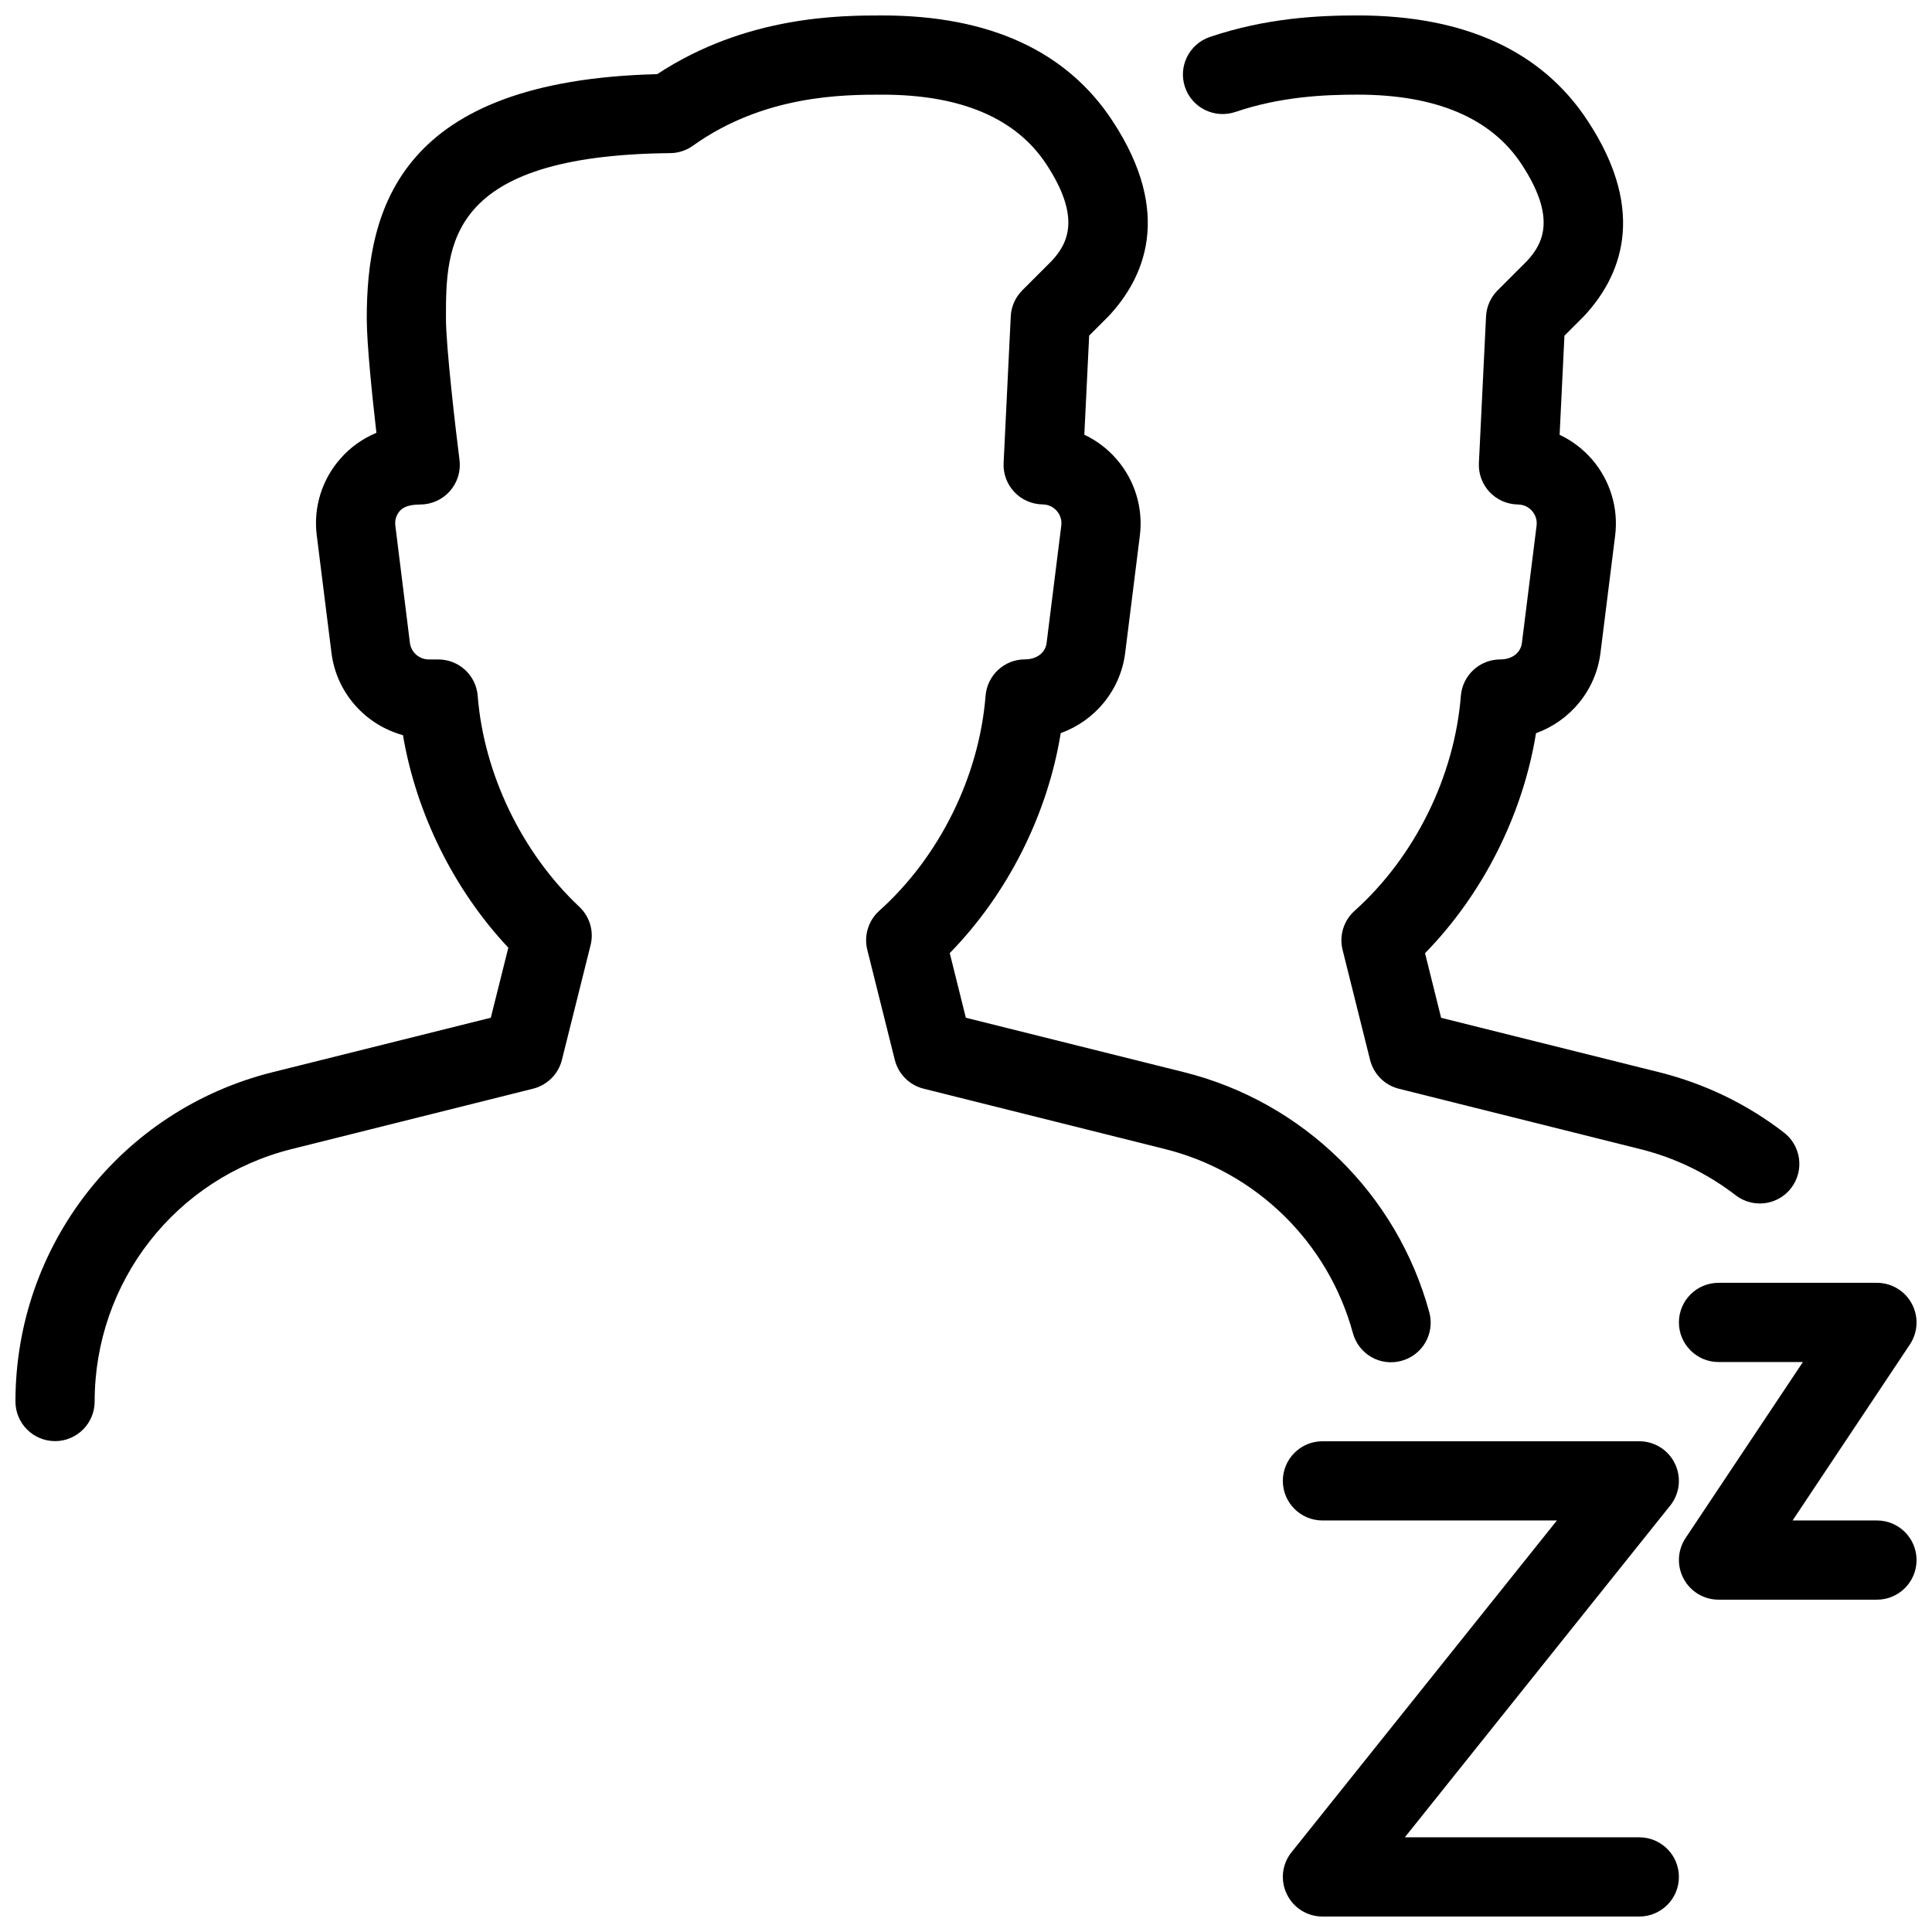
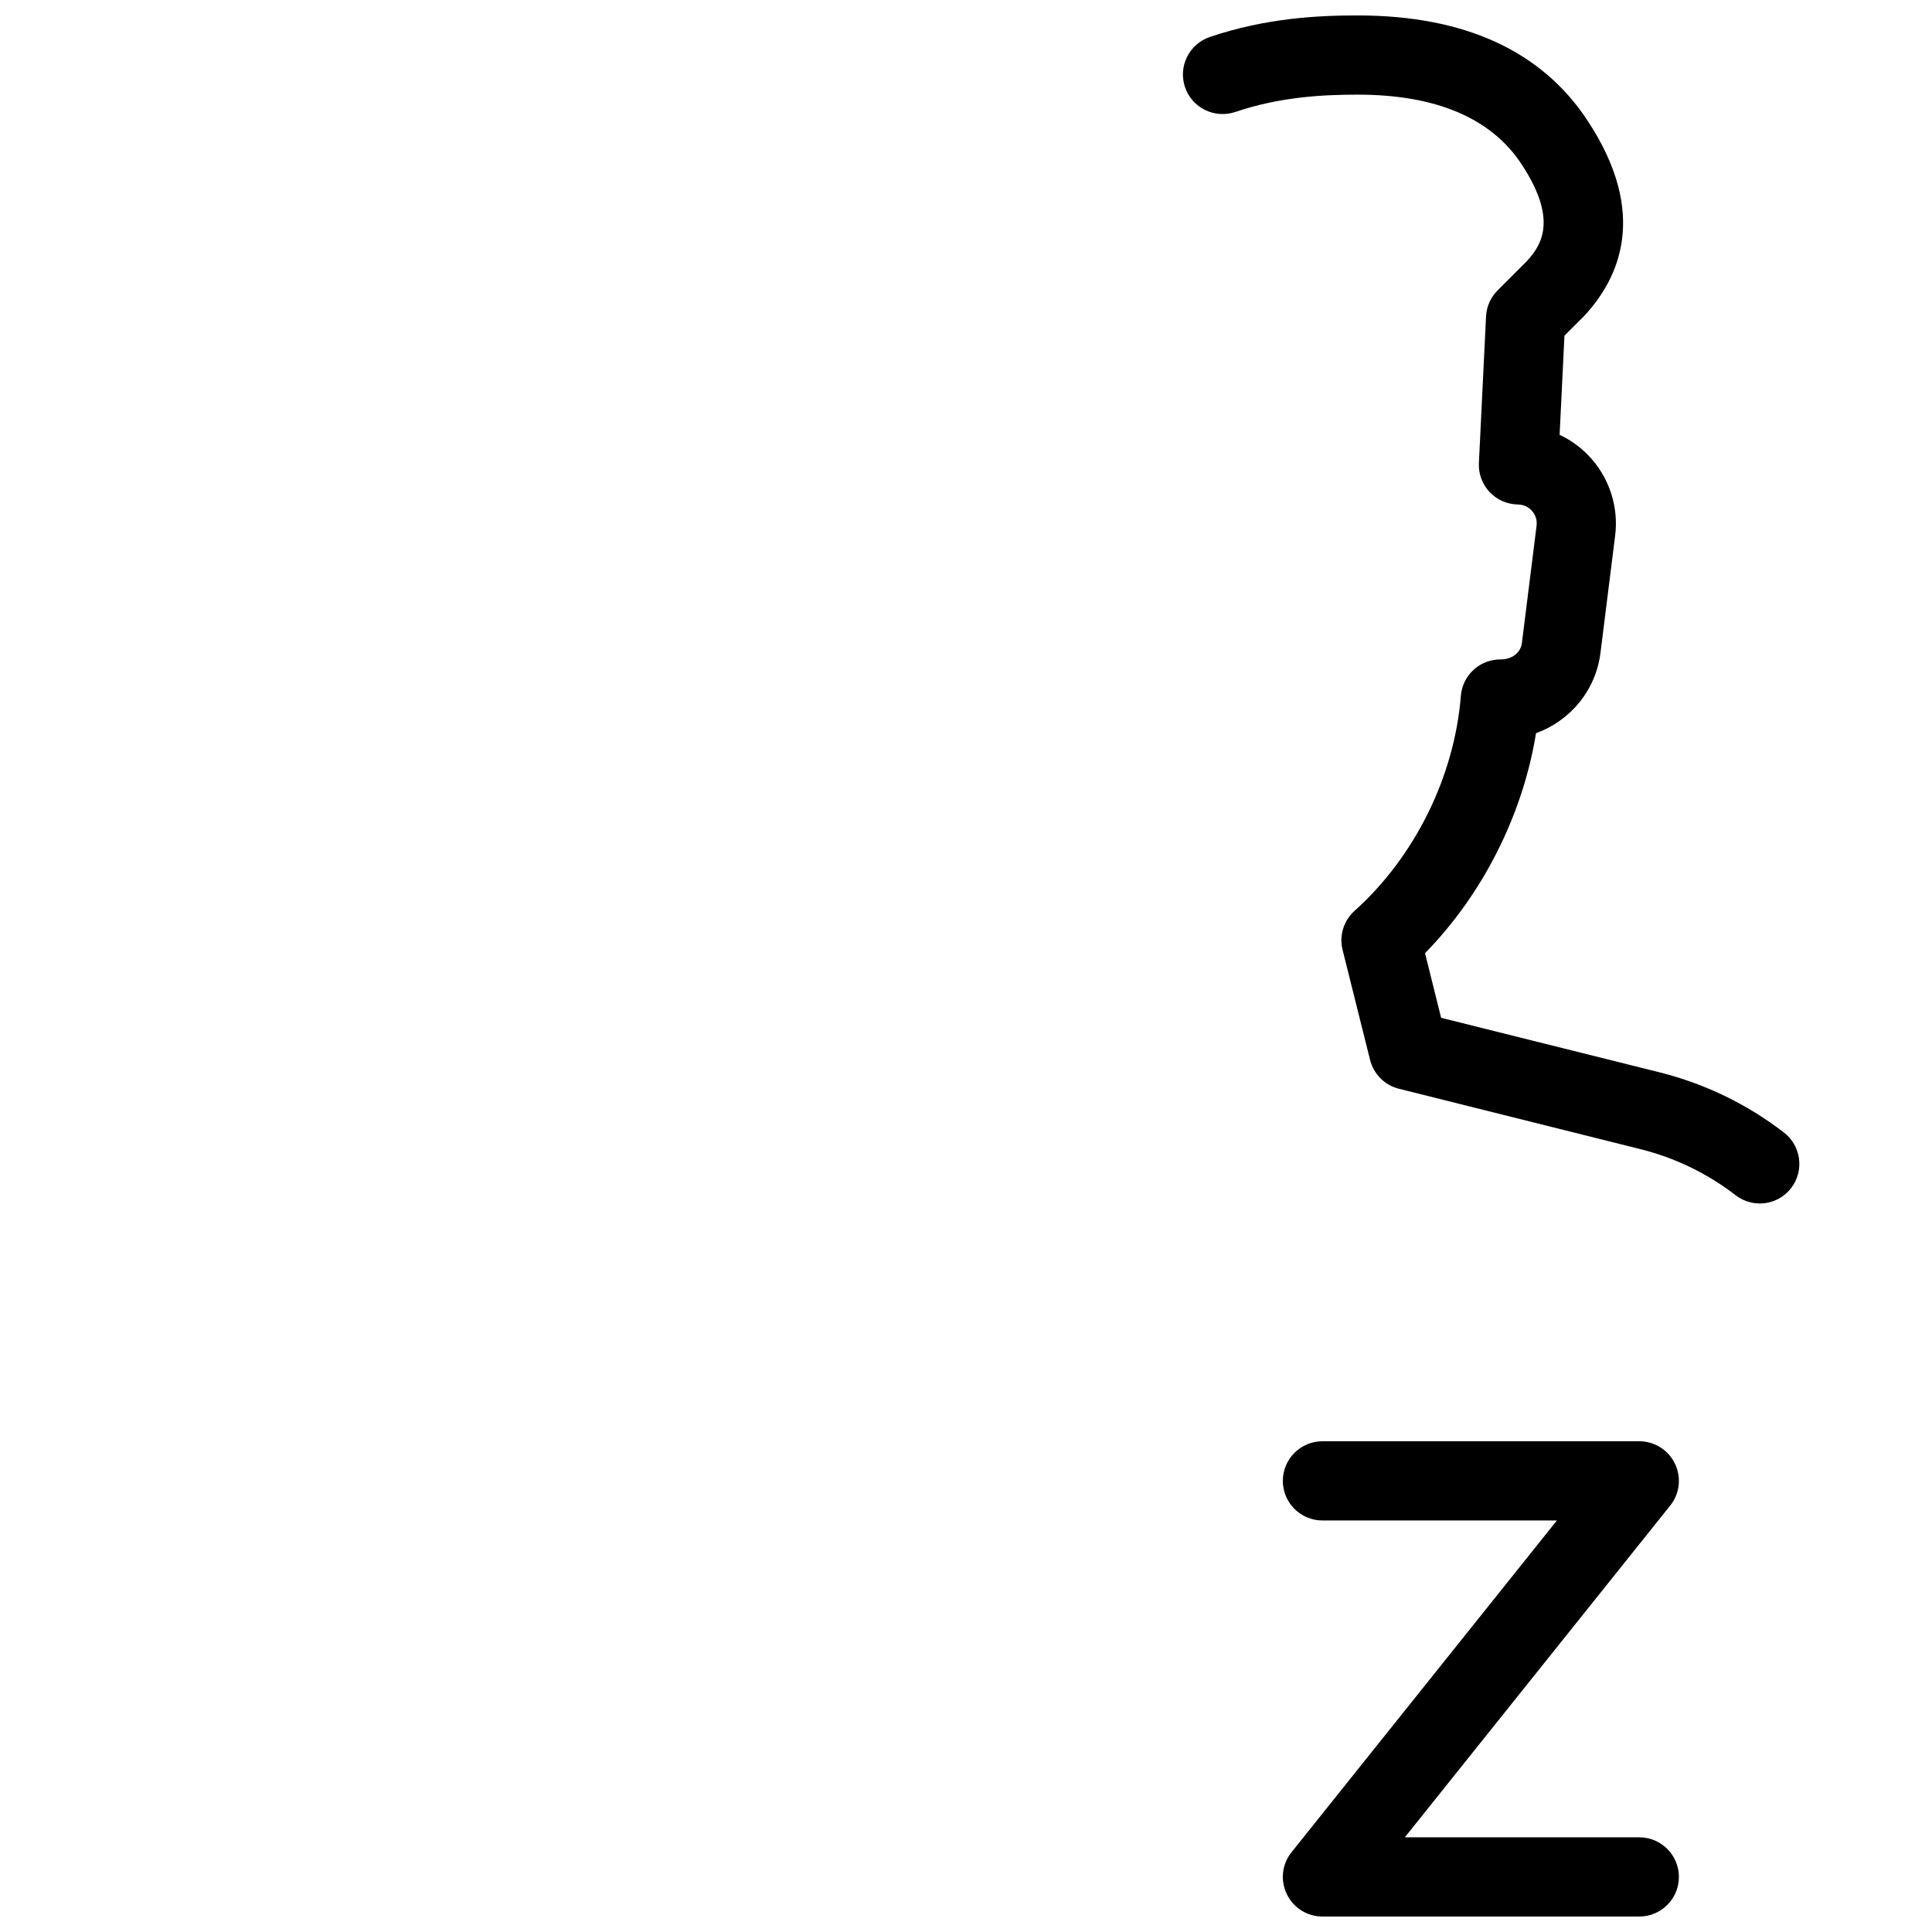
<svg xmlns="http://www.w3.org/2000/svg" width="800px" height="800px" version="1.1" viewBox="144 144 512 512">
  <defs>
    <clipPath id="d">
-       <path d="m588 483h63.902v85h-63.902z" />
-     </clipPath>
+       </clipPath>
    <clipPath id="c">
      <path d="m483 525h106v126.9h-106z" />
    </clipPath>
    <clipPath id="b">
      <path d="m148.09 148.09h375.91v377.91h-375.91z" />
    </clipPath>
    <clipPath id="a">
      <path d="m457 148.09h164v314.91h-164z" />
    </clipPath>
  </defs>
  <g>
    <g clip-path="url(#d)">
-       <path d="m641.41 567.93h-41.984c-3.883 0-7.43-2.141-9.238-5.543-1.848-3.422-1.637-7.559 0.504-10.789l31.094-46.645h-22.359c-5.793 0-10.496-4.703-10.496-10.496 0-5.793 4.703-10.496 10.496-10.496h41.984c3.883 0 7.43 2.141 9.238 5.543 1.848 3.422 1.637 7.559-0.504 10.789l-31.09 46.645h22.355c5.793 0 10.496 4.703 10.496 10.496 0 5.797-4.703 10.496-10.496 10.496z" />
-     </g>
+       </g>
    <g clip-path="url(#c)">
      <path d="m578.43 651.9h-83.969c-4.031 0-7.703-2.309-9.445-5.941-1.762-3.652-1.281-7.957 1.258-11.105l70.324-87.914h-62.137c-5.793 0-10.496-4.703-10.496-10.496 0-5.793 4.703-10.496 10.496-10.496h83.969c4.031 0 7.703 2.309 9.445 5.941 1.762 3.652 1.281 7.957-1.258 11.105l-70.324 87.914h62.137c5.793 0 10.496 4.703 10.496 10.496s-4.699 10.496-10.496 10.496z" />
    </g>
    <g clip-path="url(#b)">
-       <path d="m158.59 525.91c-5.793 0-10.496-4.703-10.496-10.496 0-41.355 28.004-77.25 68.121-87.266l57.855-14.441 4.641-18.559c-14.402-15.324-24.414-35.582-27.918-56.32-9.949-2.731-17.656-11.211-18.957-21.875l-3.887-31.047c-0.945-7.367 1.344-14.82 6.297-20.402 2.625-3.004 5.898-5.293 9.508-6.805-1.113-9.633-2.559-23.613-2.559-30.312 0-29.324 8.836-63.039 76.977-64.738 23.637-15.555 48.723-15.555 59.66-15.555 28.359 0 48.891 9.426 61.043 28.023 16.145 24.602 8.293 41.691-1.133 51.723l-5.102 5.102-1.281 26.262c3.211 1.512 6.152 3.715 8.523 6.465 4.848 5.562 7.117 12.953 6.191 20.277l-3.883 31.027c-1.238 9.992-8.062 18.055-17.086 21.309-3.504 21.645-14.105 42.656-29.41 58.297l4.262 17.129 57.855 14.441c31.551 7.894 56.426 32.266 64.969 63.625 1.512 5.606-1.785 11.355-7.391 12.867-5.648 1.531-11.355-1.785-12.867-7.391-6.551-24.035-25.633-42.719-49.793-48.742l-63.961-15.996c-3.777-0.945-6.695-3.883-7.641-7.641l-7.285-29.156c-0.945-3.777 0.293-7.766 3.168-10.348 15.953-14.297 26.473-35.582 28.172-56.953 0.441-5.481 4.977-9.676 10.453-9.676 3.273 0 5.438-1.891 5.731-4.387l3.883-31.047c0.25-1.93-0.629-3.254-1.195-3.906-0.566-0.652-1.762-1.699-3.758-1.723-2.856-0.043-5.562-1.238-7.496-3.297-1.953-2.098-2.981-4.848-2.832-7.703l1.891-38.836c0.125-2.602 1.219-5.059 3.066-6.906l7.746-7.746c4.387-4.68 7.852-11.566-1.344-25.609-8.043-12.258-22.652-18.492-43.496-18.492-10.16 0-31.301 0-50.215 13.539-1.762 1.262-3.863 1.934-6.004 1.953-59.43 0.586-59.43 24.562-59.43 43.809 0 7.453 2.582 29.598 3.59 37.492 0.379 3-0.547 5.984-2.539 8.27-1.992 2.25-4.871 3.551-7.891 3.551-3.59 0-4.809 1.07-5.375 1.699-0.566 0.629-1.449 1.973-1.195 3.906l3.859 31.066c0.316 2.5 2.477 4.387 4.996 4.387h2.519c5.481 0 10.035 4.199 10.453 9.676 1.637 20.676 11.715 41.562 26.891 55.84 2.793 2.602 3.945 6.508 3.023 10.18l-7.598 30.418c-0.945 3.777-3.883 6.695-7.641 7.641l-63.961 15.996c-30.777 7.688-52.23 35.188-52.23 66.906 0 5.793-4.703 10.496-10.496 10.496z" />
-     </g>
+       </g>
    <g clip-path="url(#a)">
      <path d="m610.36 462.93c-2.227 0-4.492-0.715-6.402-2.184-7.535-5.793-16.059-9.93-25.273-12.219l-63.961-15.996c-3.777-0.945-6.695-3.883-7.641-7.641l-7.285-29.156c-0.945-3.777 0.293-7.766 3.168-10.348 15.953-14.297 26.473-35.582 28.172-56.953 0.441-5.481 4.977-9.676 10.453-9.676 3.273 0 5.438-1.891 5.731-4.387l3.883-31.047c0.25-1.93-0.629-3.254-1.195-3.906-0.523-0.629-1.762-1.699-3.758-1.723-2.856-0.043-5.562-1.238-7.496-3.297-1.953-2.098-2.981-4.848-2.832-7.703l1.891-38.836c0.125-2.602 1.219-5.059 3.066-6.906l7.746-7.746c4.387-4.68 7.852-11.566-1.344-25.609-8.043-12.281-22.676-18.516-43.496-18.516-8.773 0-20.402 0.504-32.434 4.598-5.481 1.828-11.461-1.09-13.309-6.57-1.867-5.5 1.09-11.441 6.57-13.309 14.945-5.059 28.777-5.711 39.172-5.711 28.359 0 48.891 9.426 61.043 28.047 16.145 24.602 8.293 41.691-1.133 51.723l-5.102 5.102-1.281 26.262c3.211 1.512 6.152 3.715 8.543 6.465 4.828 5.562 7.094 12.93 6.172 20.258l-3.883 31.047c-1.238 9.992-8.062 18.055-17.086 21.309-3.504 21.645-14.105 42.656-29.41 58.297l4.262 17.129 57.855 14.441c12.027 3.023 23.152 8.375 32.98 15.953 4.598 3.547 5.457 10.117 1.93 14.715-2.059 2.688-5.168 4.094-8.316 4.094z" />
    </g>
  </g>
</svg>